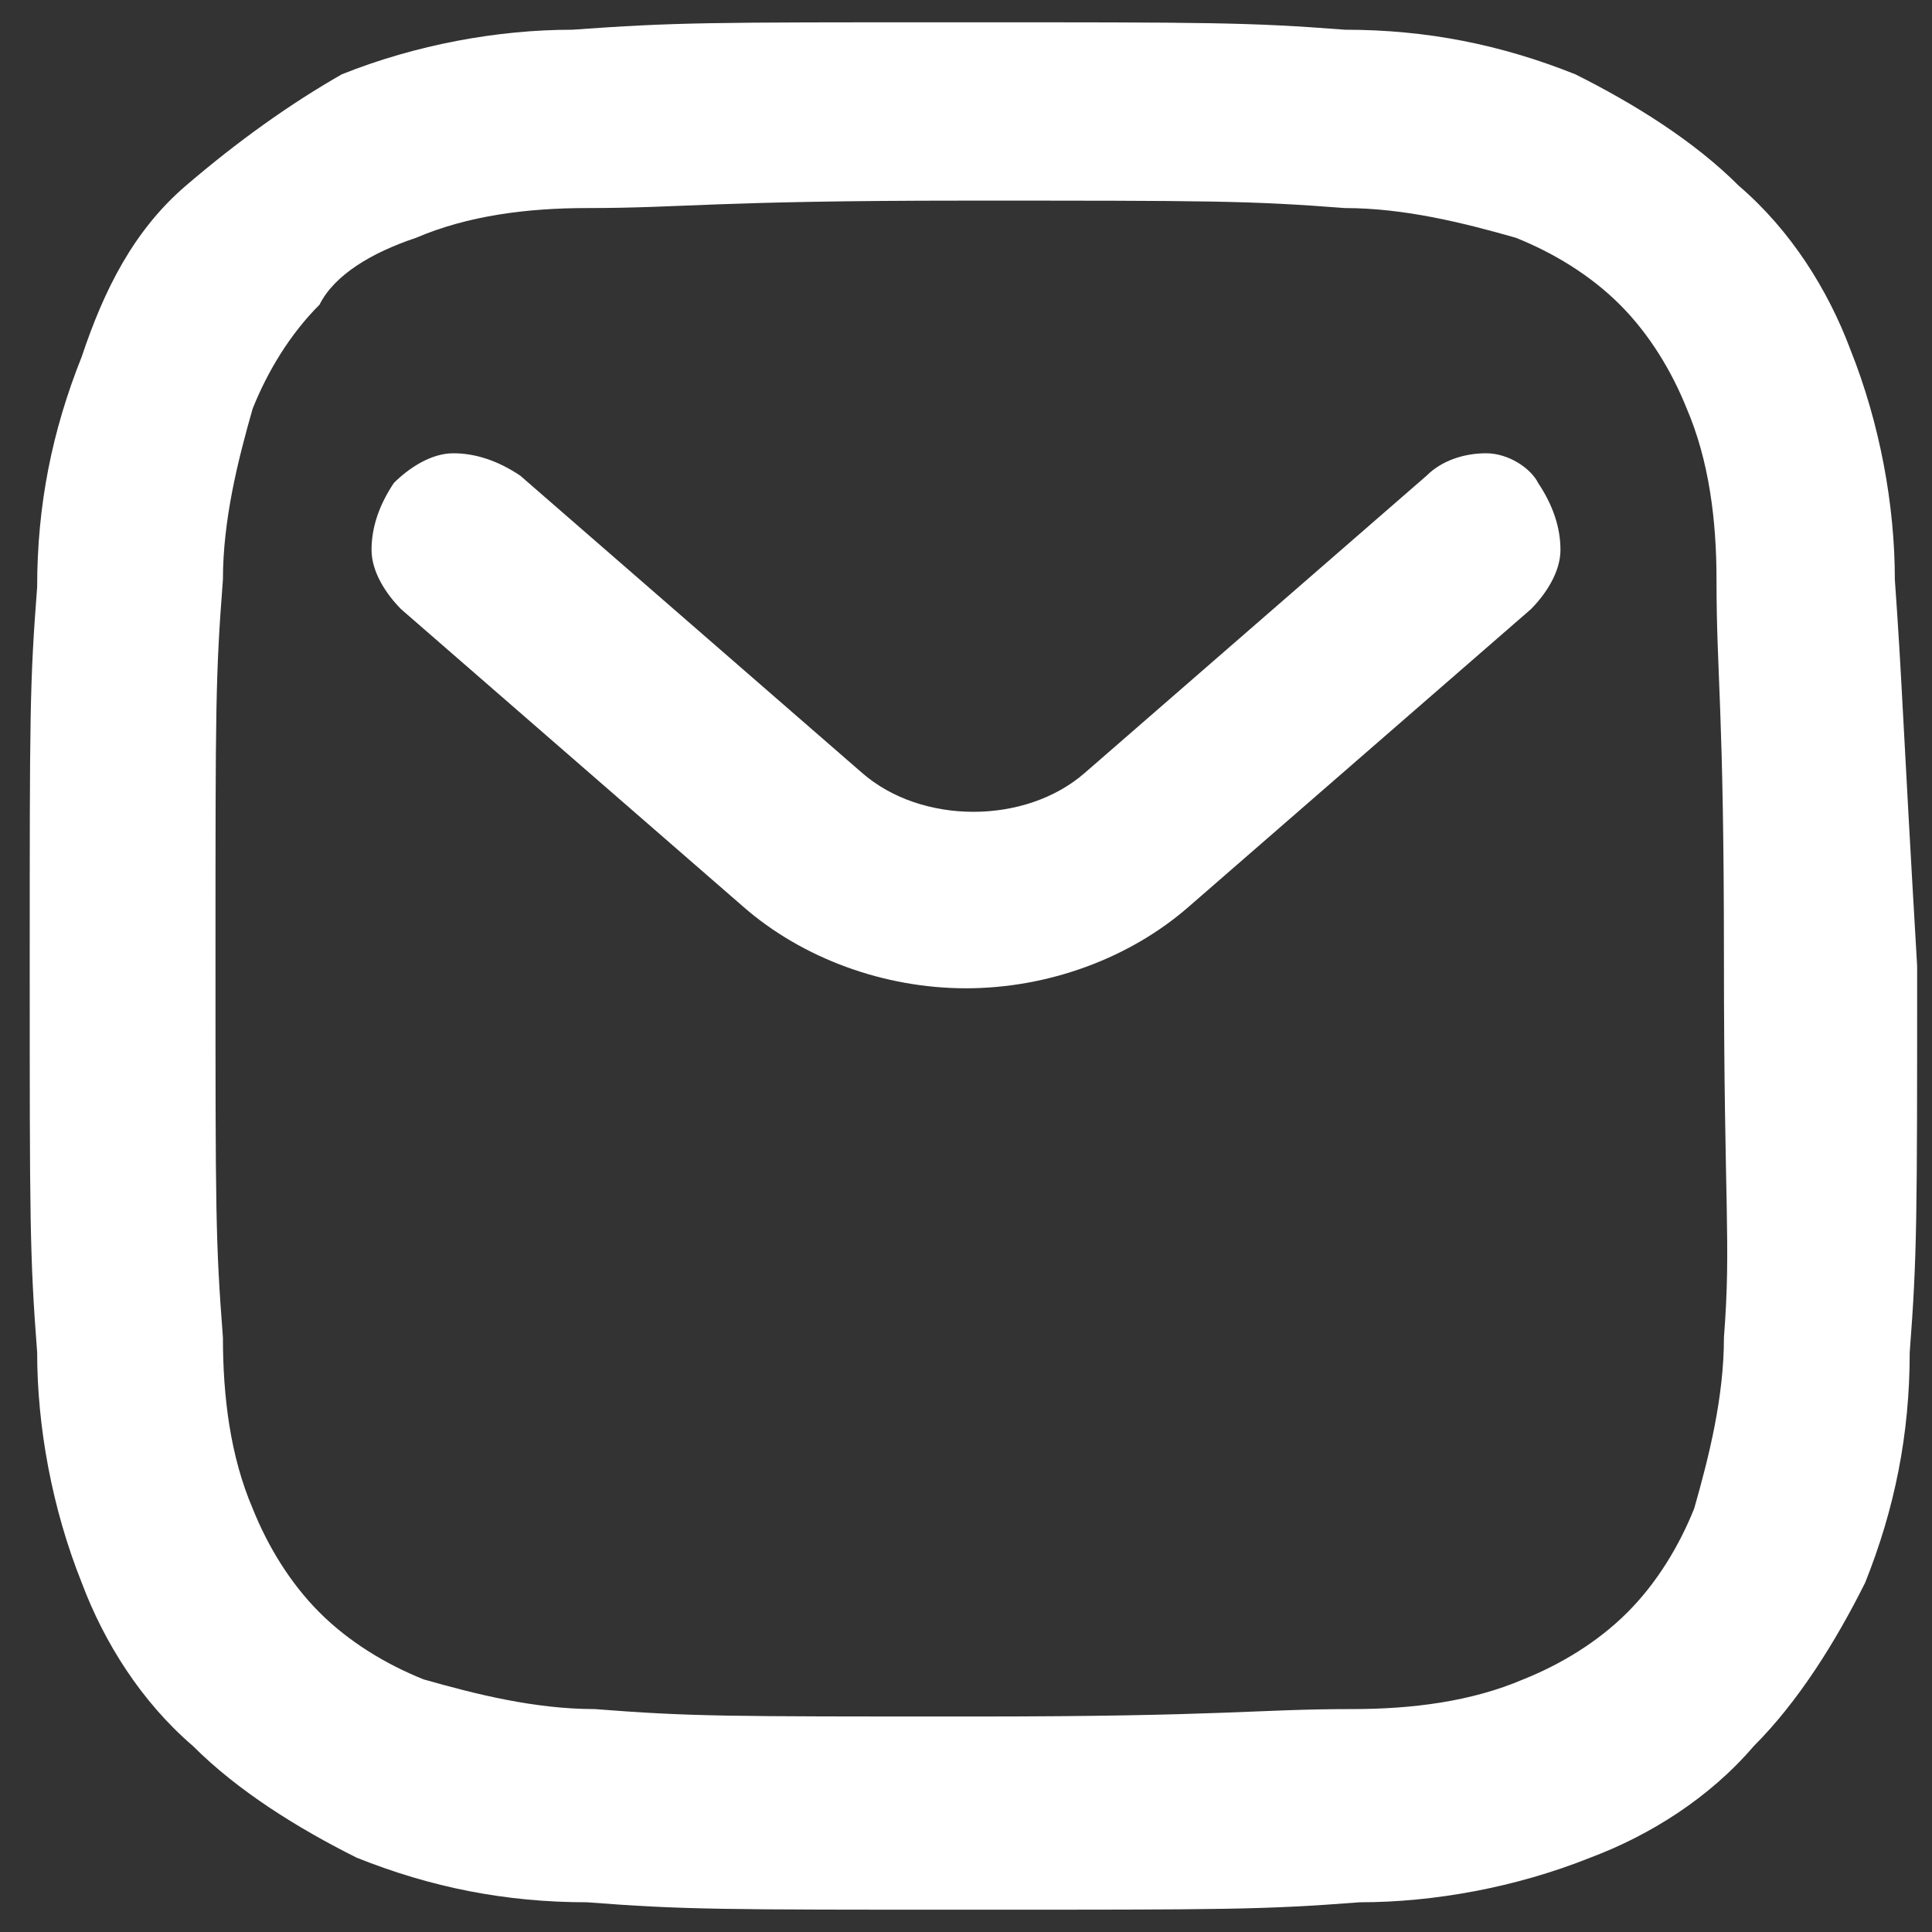
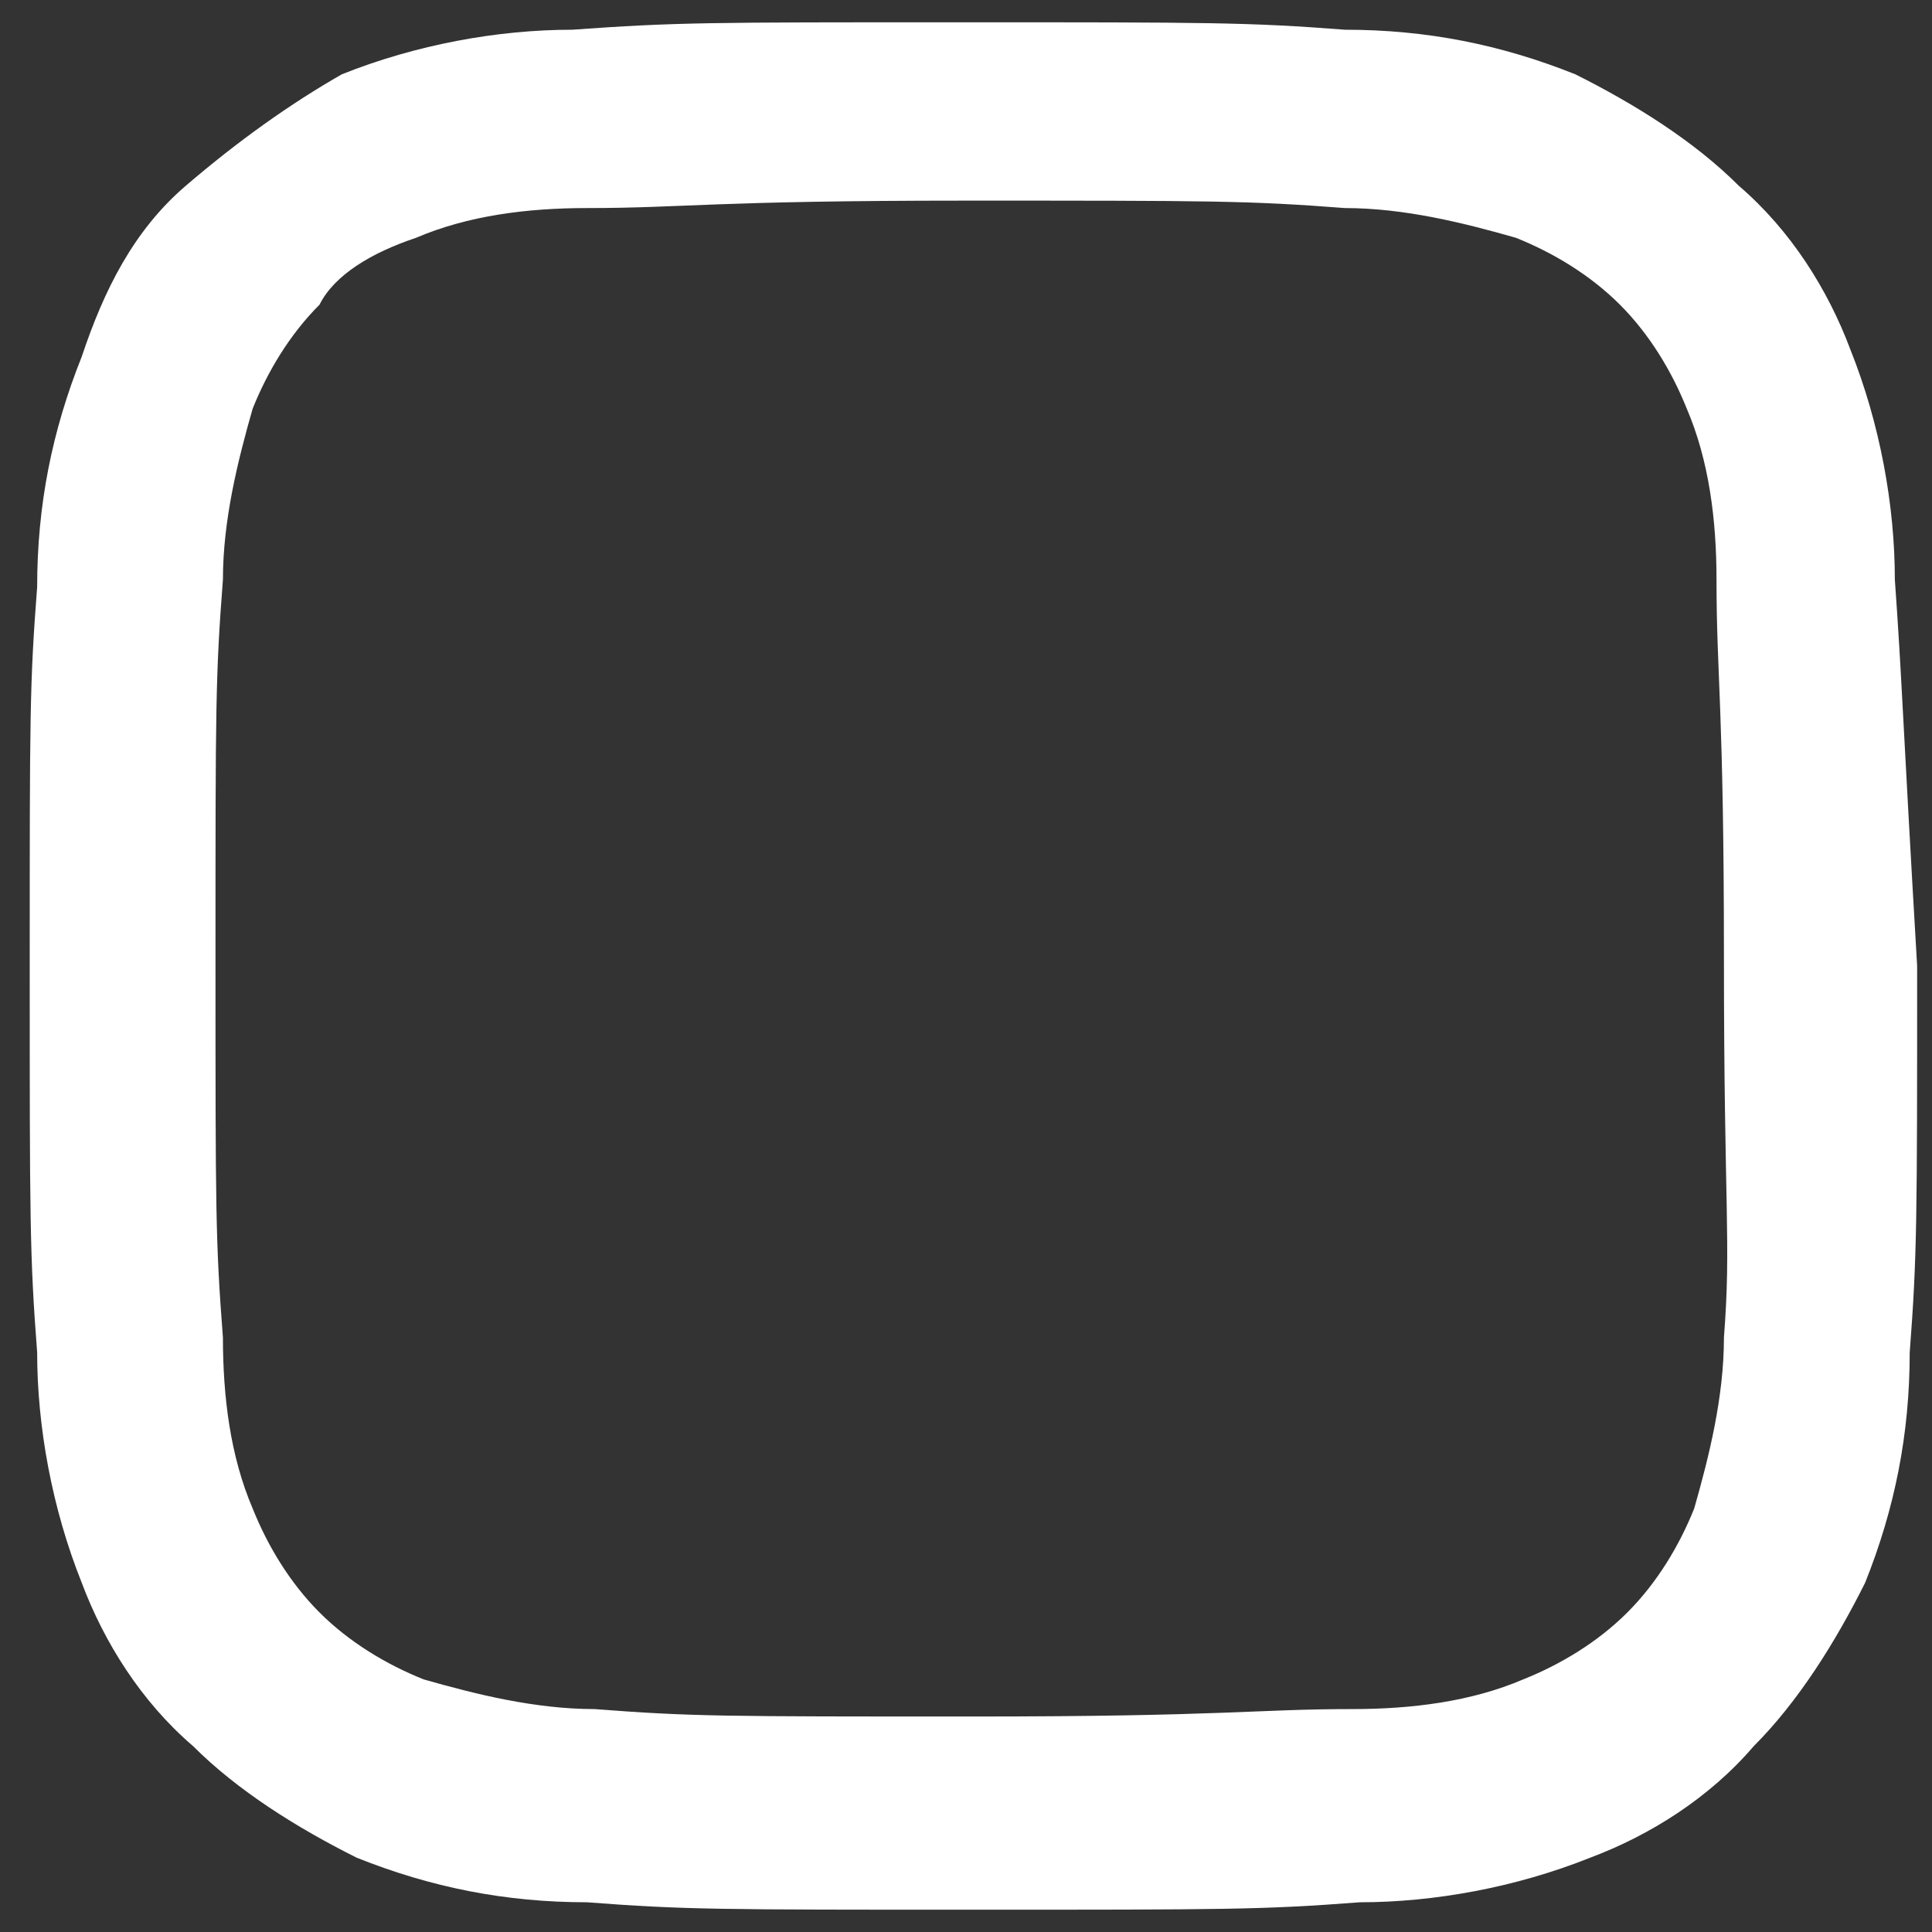
<svg xmlns="http://www.w3.org/2000/svg" version="1.1" id="Calque_1" x="0px" y="0px" viewBox="0 0 26 26" style="enable-background:new 0 0 26 26;" xml:space="preserve">
  <rect x="0" y="0" width="26" height="26" fill="#333333" stroke="none" />
  <style type="text/css">
	.st0{fill:#FFFFFF;}
</style>
  <g>
    <path class="st0" d="M25.5,7.8c0-1-0.2-2.1-0.6-3.1c-0.3-0.8-0.8-1.6-1.5-2.2c-0.6-0.6-1.4-1.1-2.2-1.5c-1-0.4-2-0.6-3.1-0.6   c-1.3-0.1-1.8-0.1-5.2-0.1c-3.4,0-3.8,0-5.2,0.1c-1,0-2.1,0.2-3.1,0.6C3.9,1.4,3.2,1.9,2.5,2.5S1.4,3.9,1.1,4.8   c-0.4,1-0.6,2-0.6,3.1C0.4,9.2,0.4,9.6,0.4,13s0,3.9,0.1,5.2c0,1,0.2,2.1,0.6,3.1c0.3,0.8,0.8,1.6,1.5,2.2c0.6,0.6,1.4,1.1,2.2,1.5   c1,0.4,2,0.6,3.1,0.6c1.3,0.1,1.8,0.1,5.2,0.1c3.4,0,3.9,0,5.2-0.1c1,0,2.1-0.2,3.1-0.6c0.8-0.3,1.6-0.8,2.2-1.5   c0.6-0.6,1.1-1.4,1.5-2.2c0.4-1,0.6-2,0.6-3.1c0.1-1.3,0.1-1.8,0.1-5.2C25.6,9.6,25.6,9.2,25.5,7.8z M23.2,18   c0,0.8-0.2,1.6-0.4,2.3c-0.2,0.5-0.5,1-0.9,1.4c-0.4,0.4-0.9,0.7-1.4,0.9c-0.7,0.3-1.5,0.4-2.3,0.4c-1.3,0-1.7,0.1-5.1,0.1   c-3.4,0-3.8,0-5.1-0.1c-0.8,0-1.6-0.2-2.3-0.4c-0.5-0.2-1-0.5-1.4-0.9c-0.4-0.4-0.7-0.9-0.9-1.4c-0.3-0.7-0.4-1.5-0.4-2.3   c-0.1-1.3-0.1-1.7-0.1-5.1s0-3.8,0.1-5.1c0-0.8,0.2-1.6,0.4-2.3c0.2-0.5,0.5-1,0.9-1.4C4.5,3.7,5,3.4,5.6,3.2   c0.7-0.3,1.5-0.4,2.3-0.4c1.3,0,1.7-0.1,5.1-0.1c3.3,0,3.8,0,5.1,0.1c0.8,0,1.6,0.2,2.3,0.4c0.5,0.2,1,0.5,1.4,0.9   c0.4,0.4,0.7,0.9,0.9,1.4c0.3,0.7,0.4,1.5,0.4,2.3c0,1.3,0.1,1.7,0.1,5.1S23.3,16.7,23.2,18z" />
-     <path class="st0" d="M20,6.1c-0.3,0-0.6,0.1-0.8,0.3l-4.6,4c-0.8,0.7-2.2,0.7-3,0L7,6.4C6.7,6.2,6.4,6.1,6.1,6.1   c-0.3,0-0.6,0.2-0.8,0.4C5.1,6.8,5,7.1,5,7.4c0,0.3,0.2,0.6,0.4,0.8l4.6,4c0.8,0.7,1.9,1.1,3,1.1c1.1,0,2.2-0.4,3-1.1l4.6-4   c0.2-0.2,0.4-0.5,0.4-0.8c0-0.3-0.1-0.6-0.3-0.9C20.6,6.3,20.3,6.1,20,6.1z" />
  </g>
</svg>